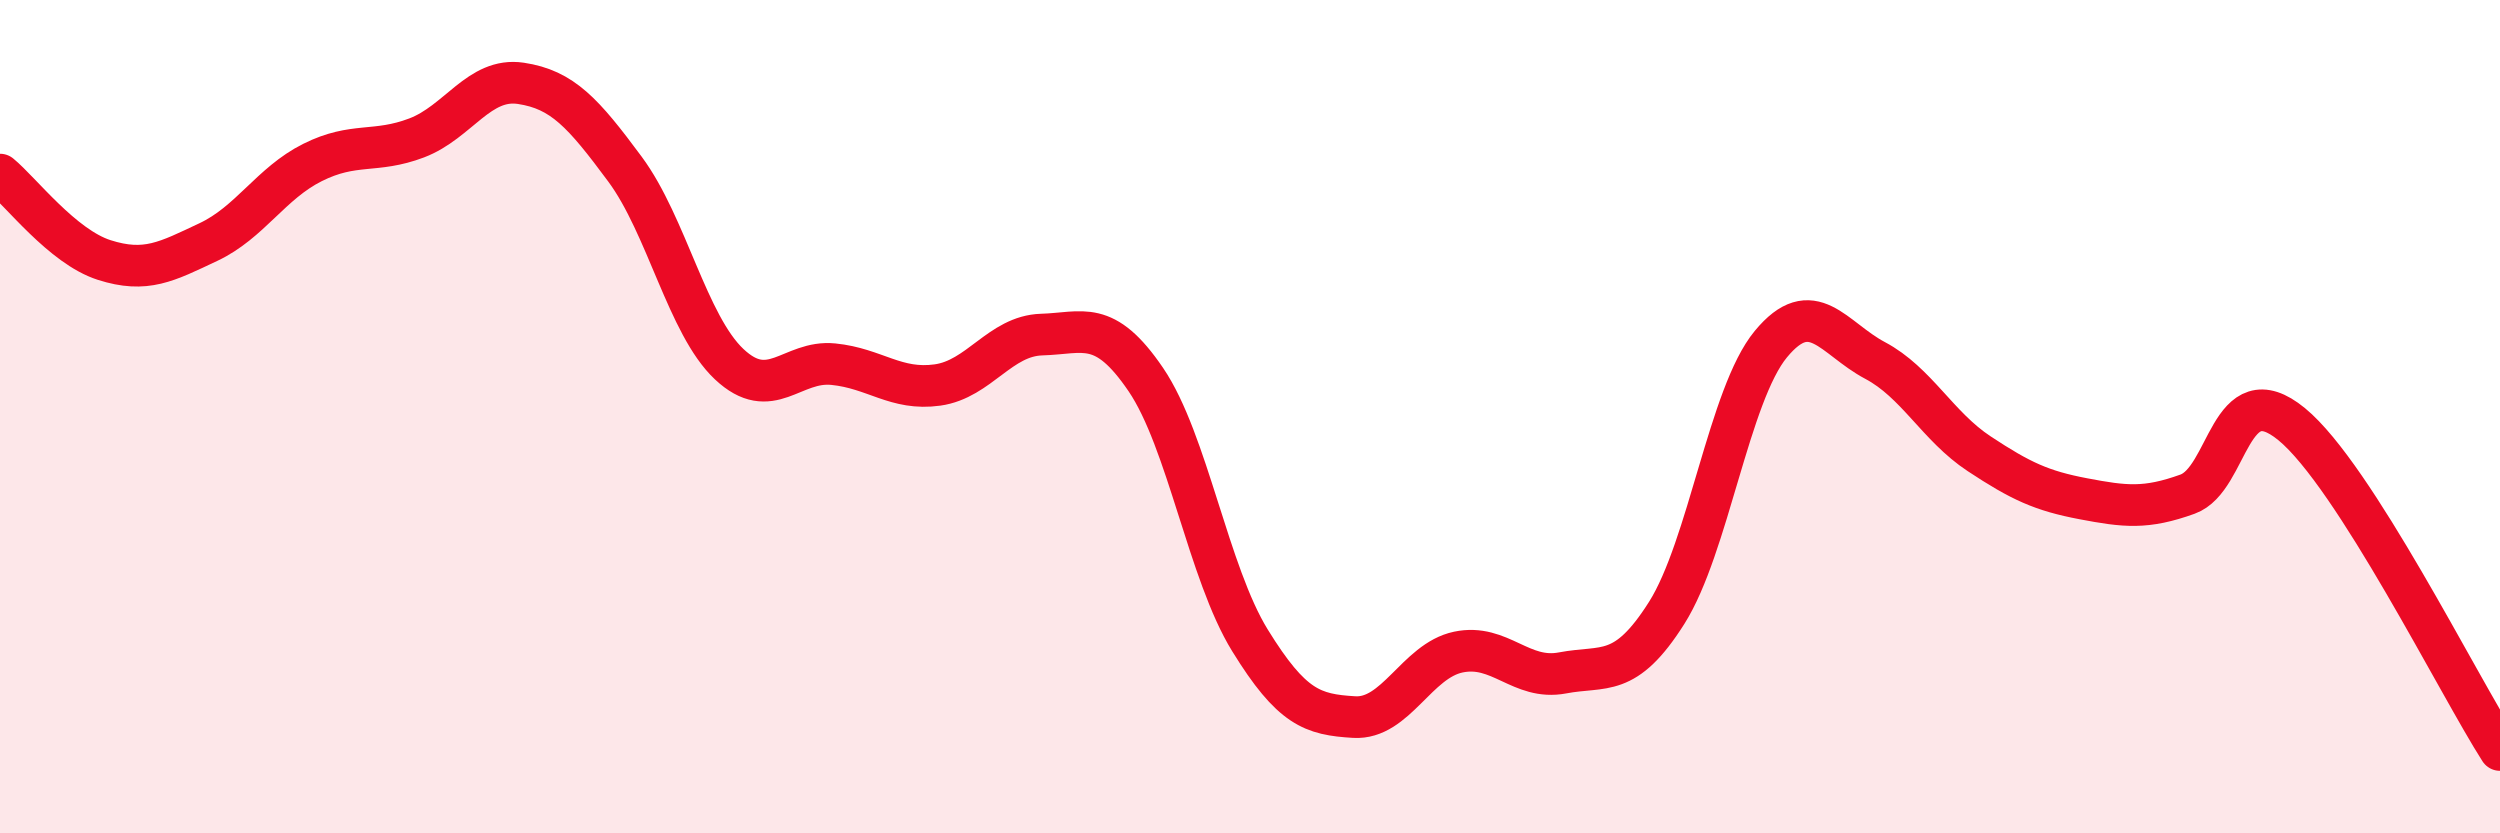
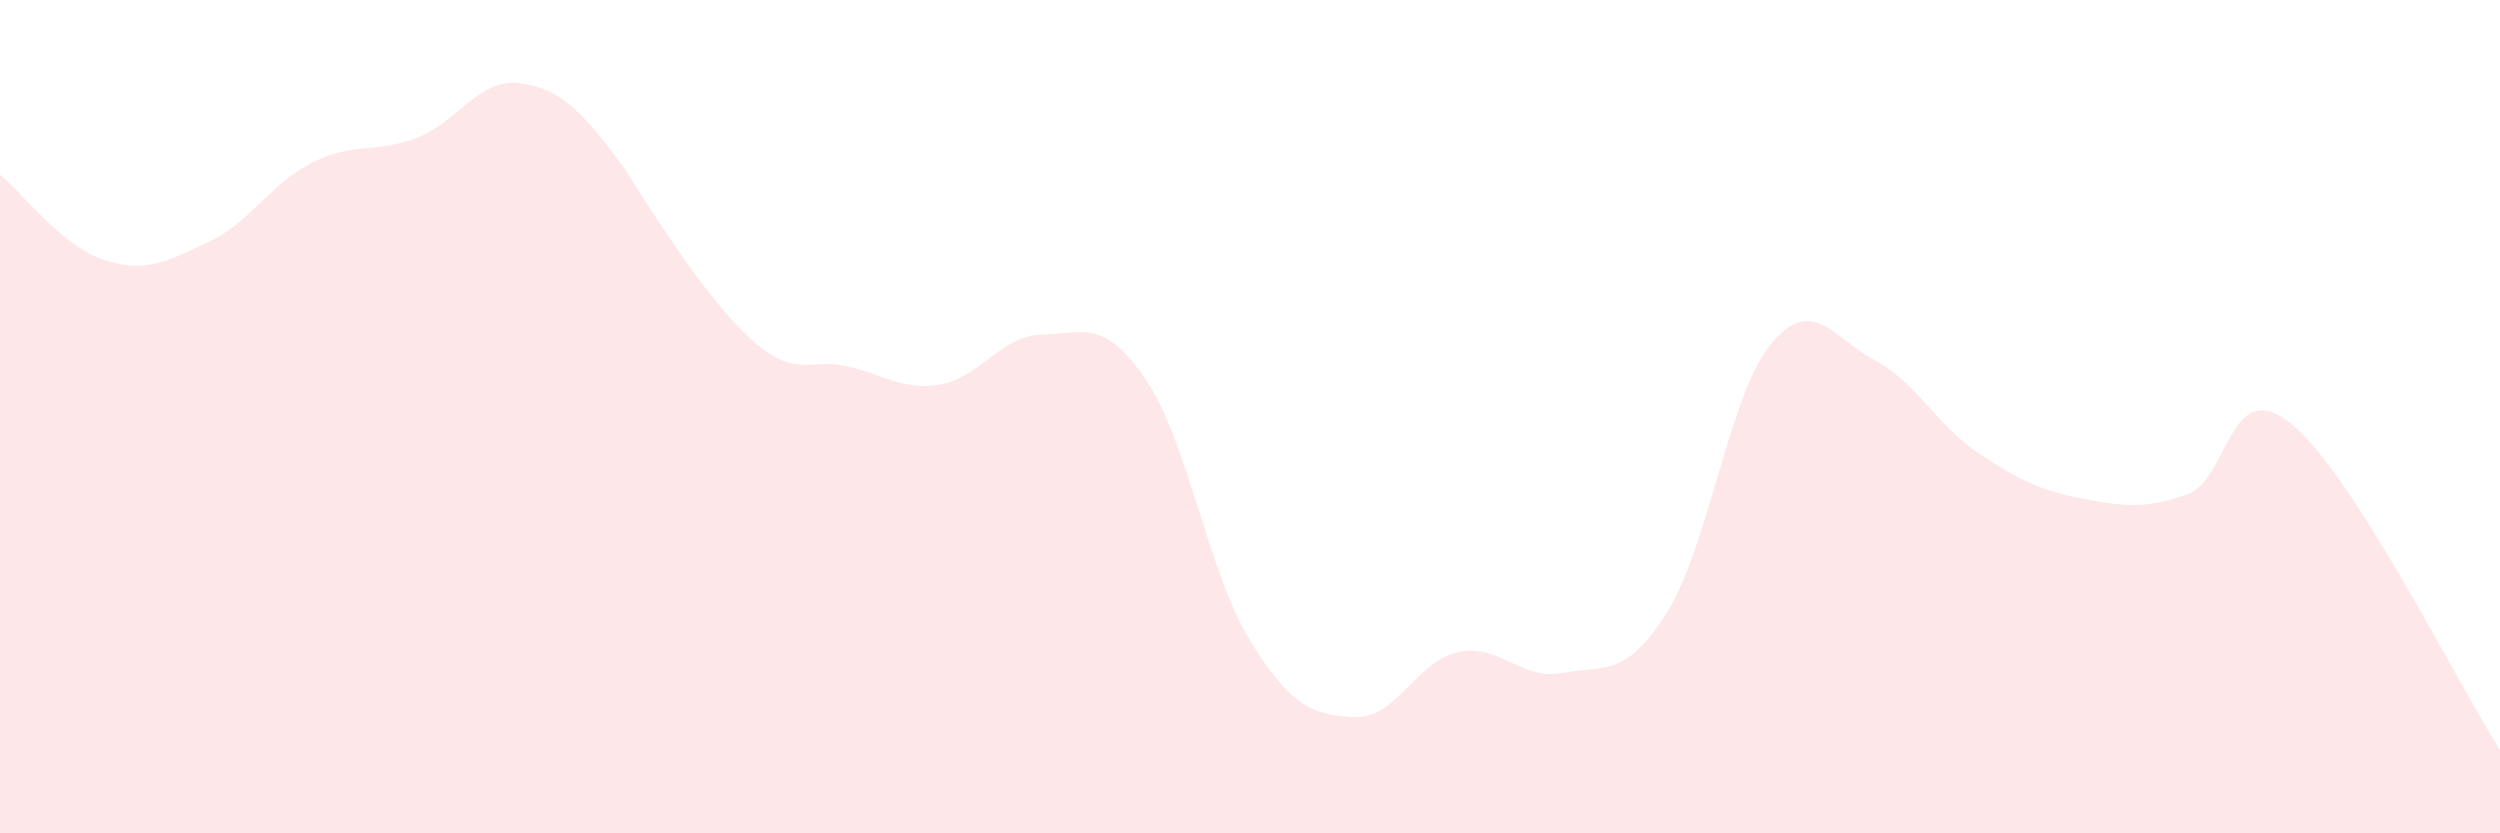
<svg xmlns="http://www.w3.org/2000/svg" width="60" height="20" viewBox="0 0 60 20">
-   <path d="M 0,4.19 C 0.5,4.6 1.5,5.92 2.5,6.24 C 3.5,6.56 4,6.28 5,5.81 C 6,5.34 6.5,4.4 7.5,3.9 C 8.5,3.4 9,3.69 10,3.31 C 11,2.93 11.5,1.85 12.5,2 C 13.5,2.15 14,2.71 15,4.06 C 16,5.41 16.5,7.8 17.5,8.74 C 18.5,9.68 19,8.64 20,8.74 C 21,8.84 21.5,9.38 22.5,9.24 C 23.5,9.1 24,8.06 25,8.03 C 26,8 26.5,7.64 27.5,9.11 C 28.5,10.58 29,13.75 30,15.37 C 31,16.99 31.5,17.15 32.5,17.21 C 33.5,17.27 34,15.86 35,15.65 C 36,15.44 36.5,16.34 37.5,16.15 C 38.5,15.96 39,16.29 40,14.71 C 41,13.13 41.5,9.47 42.5,8.26 C 43.5,7.05 44,8.12 45,8.65 C 46,9.18 46.5,10.23 47.5,10.89 C 48.5,11.55 49,11.78 50,11.97 C 51,12.16 51.5,12.22 52.5,11.86 C 53.5,11.5 53.5,8.95 55,10.18 C 56.5,11.41 59,16.44 60,18L60 20L0 20Z" fill="#EB0A25" opacity="0.1" stroke-linecap="round" stroke-linejoin="round" />
-   <path d="M 0,4.19 C 0.5,4.6 1.5,5.92 2.5,6.24 C 3.5,6.56 4,6.28 5,5.81 C 6,5.34 6.5,4.4 7.5,3.9 C 8.5,3.4 9,3.69 10,3.31 C 11,2.93 11.5,1.85 12.5,2 C 13.5,2.15 14,2.71 15,4.06 C 16,5.41 16.5,7.8 17.5,8.74 C 18.5,9.68 19,8.64 20,8.74 C 21,8.84 21.5,9.38 22.5,9.24 C 23.5,9.1 24,8.06 25,8.03 C 26,8 26.5,7.64 27.5,9.11 C 28.5,10.58 29,13.75 30,15.37 C 31,16.99 31.5,17.15 32.5,17.21 C 33.5,17.27 34,15.86 35,15.65 C 36,15.44 36.5,16.34 37.5,16.15 C 38.5,15.96 39,16.29 40,14.71 C 41,13.13 41.5,9.47 42.5,8.26 C 43.5,7.05 44,8.12 45,8.65 C 46,9.18 46.5,10.23 47.5,10.89 C 48.5,11.55 49,11.78 50,11.97 C 51,12.16 51.5,12.22 52.5,11.86 C 53.5,11.5 53.5,8.95 55,10.18 C 56.5,11.41 59,16.44 60,18" stroke="#EB0A25" stroke-width="1" fill="none" stroke-linecap="round" stroke-linejoin="round" />
+   <path d="M 0,4.19 C 0.5,4.6 1.5,5.92 2.5,6.24 C 3.5,6.56 4,6.28 5,5.81 C 6,5.34 6.5,4.4 7.5,3.9 C 8.5,3.4 9,3.69 10,3.31 C 11,2.93 11.5,1.85 12.5,2 C 13.5,2.15 14,2.71 15,4.06 C 18.5,9.68 19,8.64 20,8.74 C 21,8.84 21.5,9.38 22.5,9.24 C 23.5,9.1 24,8.06 25,8.03 C 26,8 26.5,7.64 27.5,9.11 C 28.5,10.58 29,13.75 30,15.37 C 31,16.99 31.5,17.15 32.5,17.21 C 33.5,17.27 34,15.86 35,15.65 C 36,15.44 36.5,16.34 37.5,16.15 C 38.5,15.96 39,16.29 40,14.71 C 41,13.13 41.5,9.47 42.5,8.26 C 43.5,7.05 44,8.12 45,8.65 C 46,9.18 46.5,10.23 47.5,10.89 C 48.5,11.55 49,11.78 50,11.97 C 51,12.16 51.5,12.22 52.5,11.86 C 53.5,11.5 53.5,8.95 55,10.18 C 56.5,11.41 59,16.44 60,18L60 20L0 20Z" fill="#EB0A25" opacity="0.1" stroke-linecap="round" stroke-linejoin="round" />
</svg>